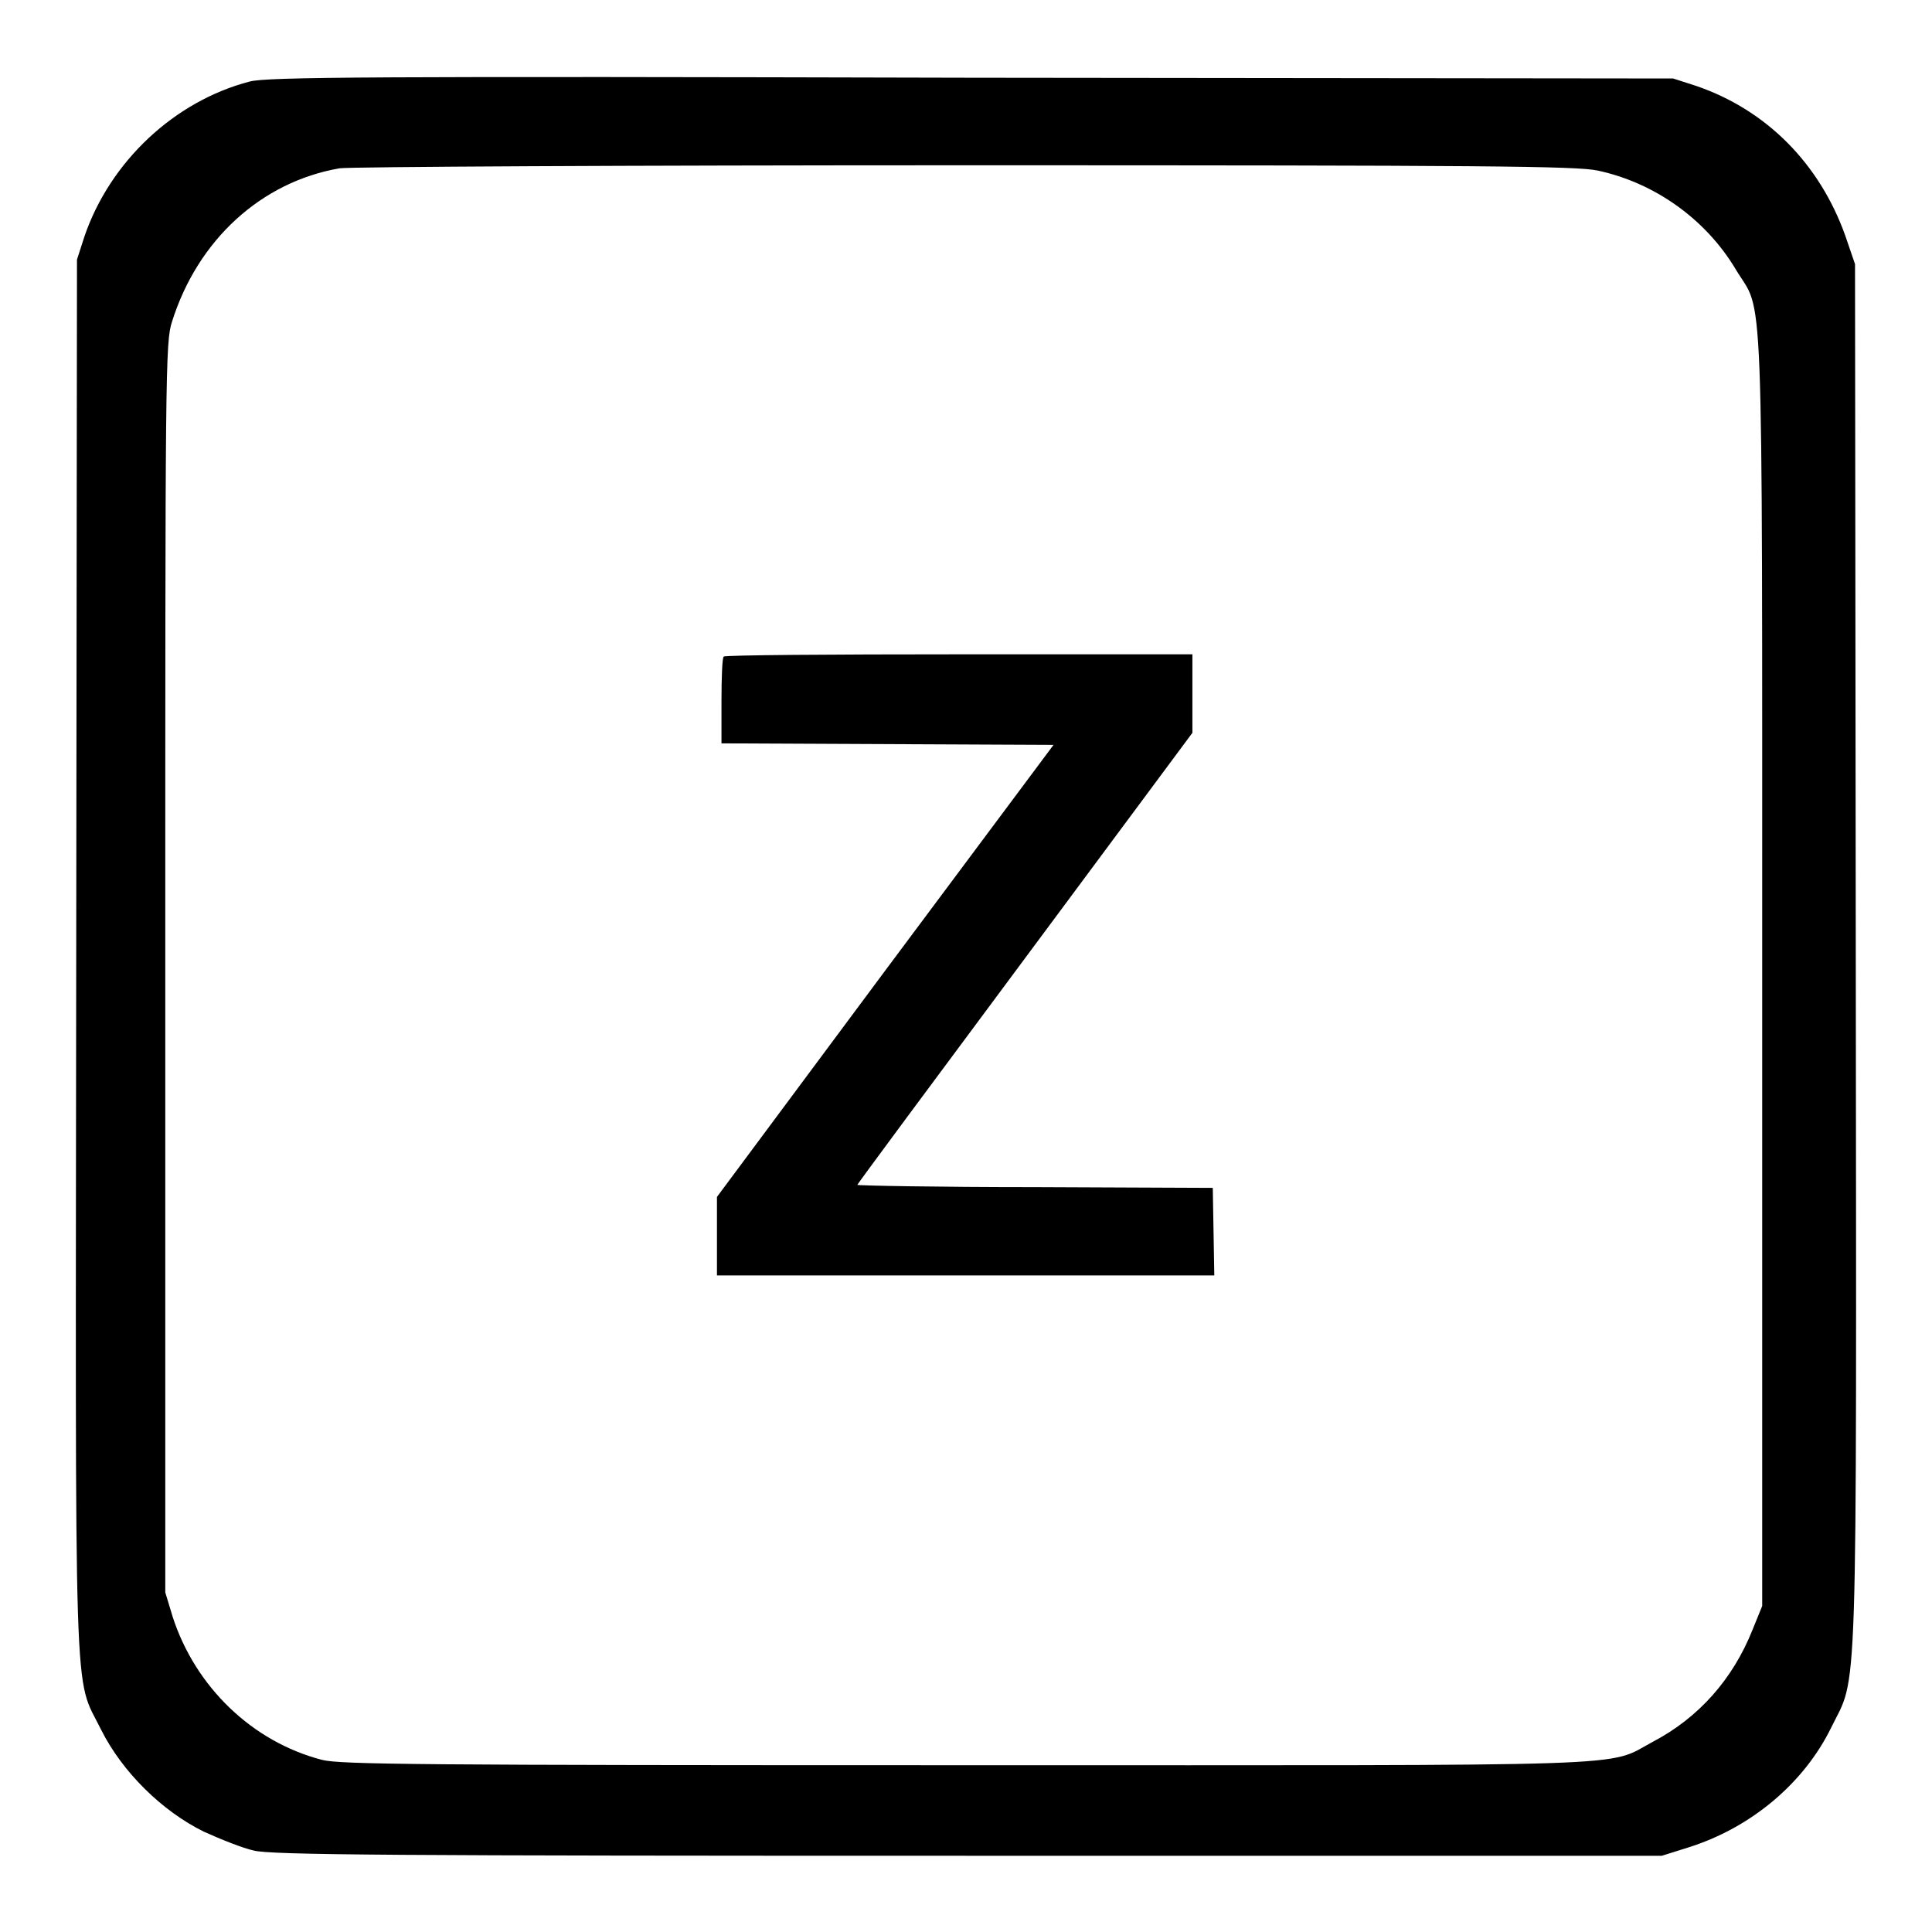
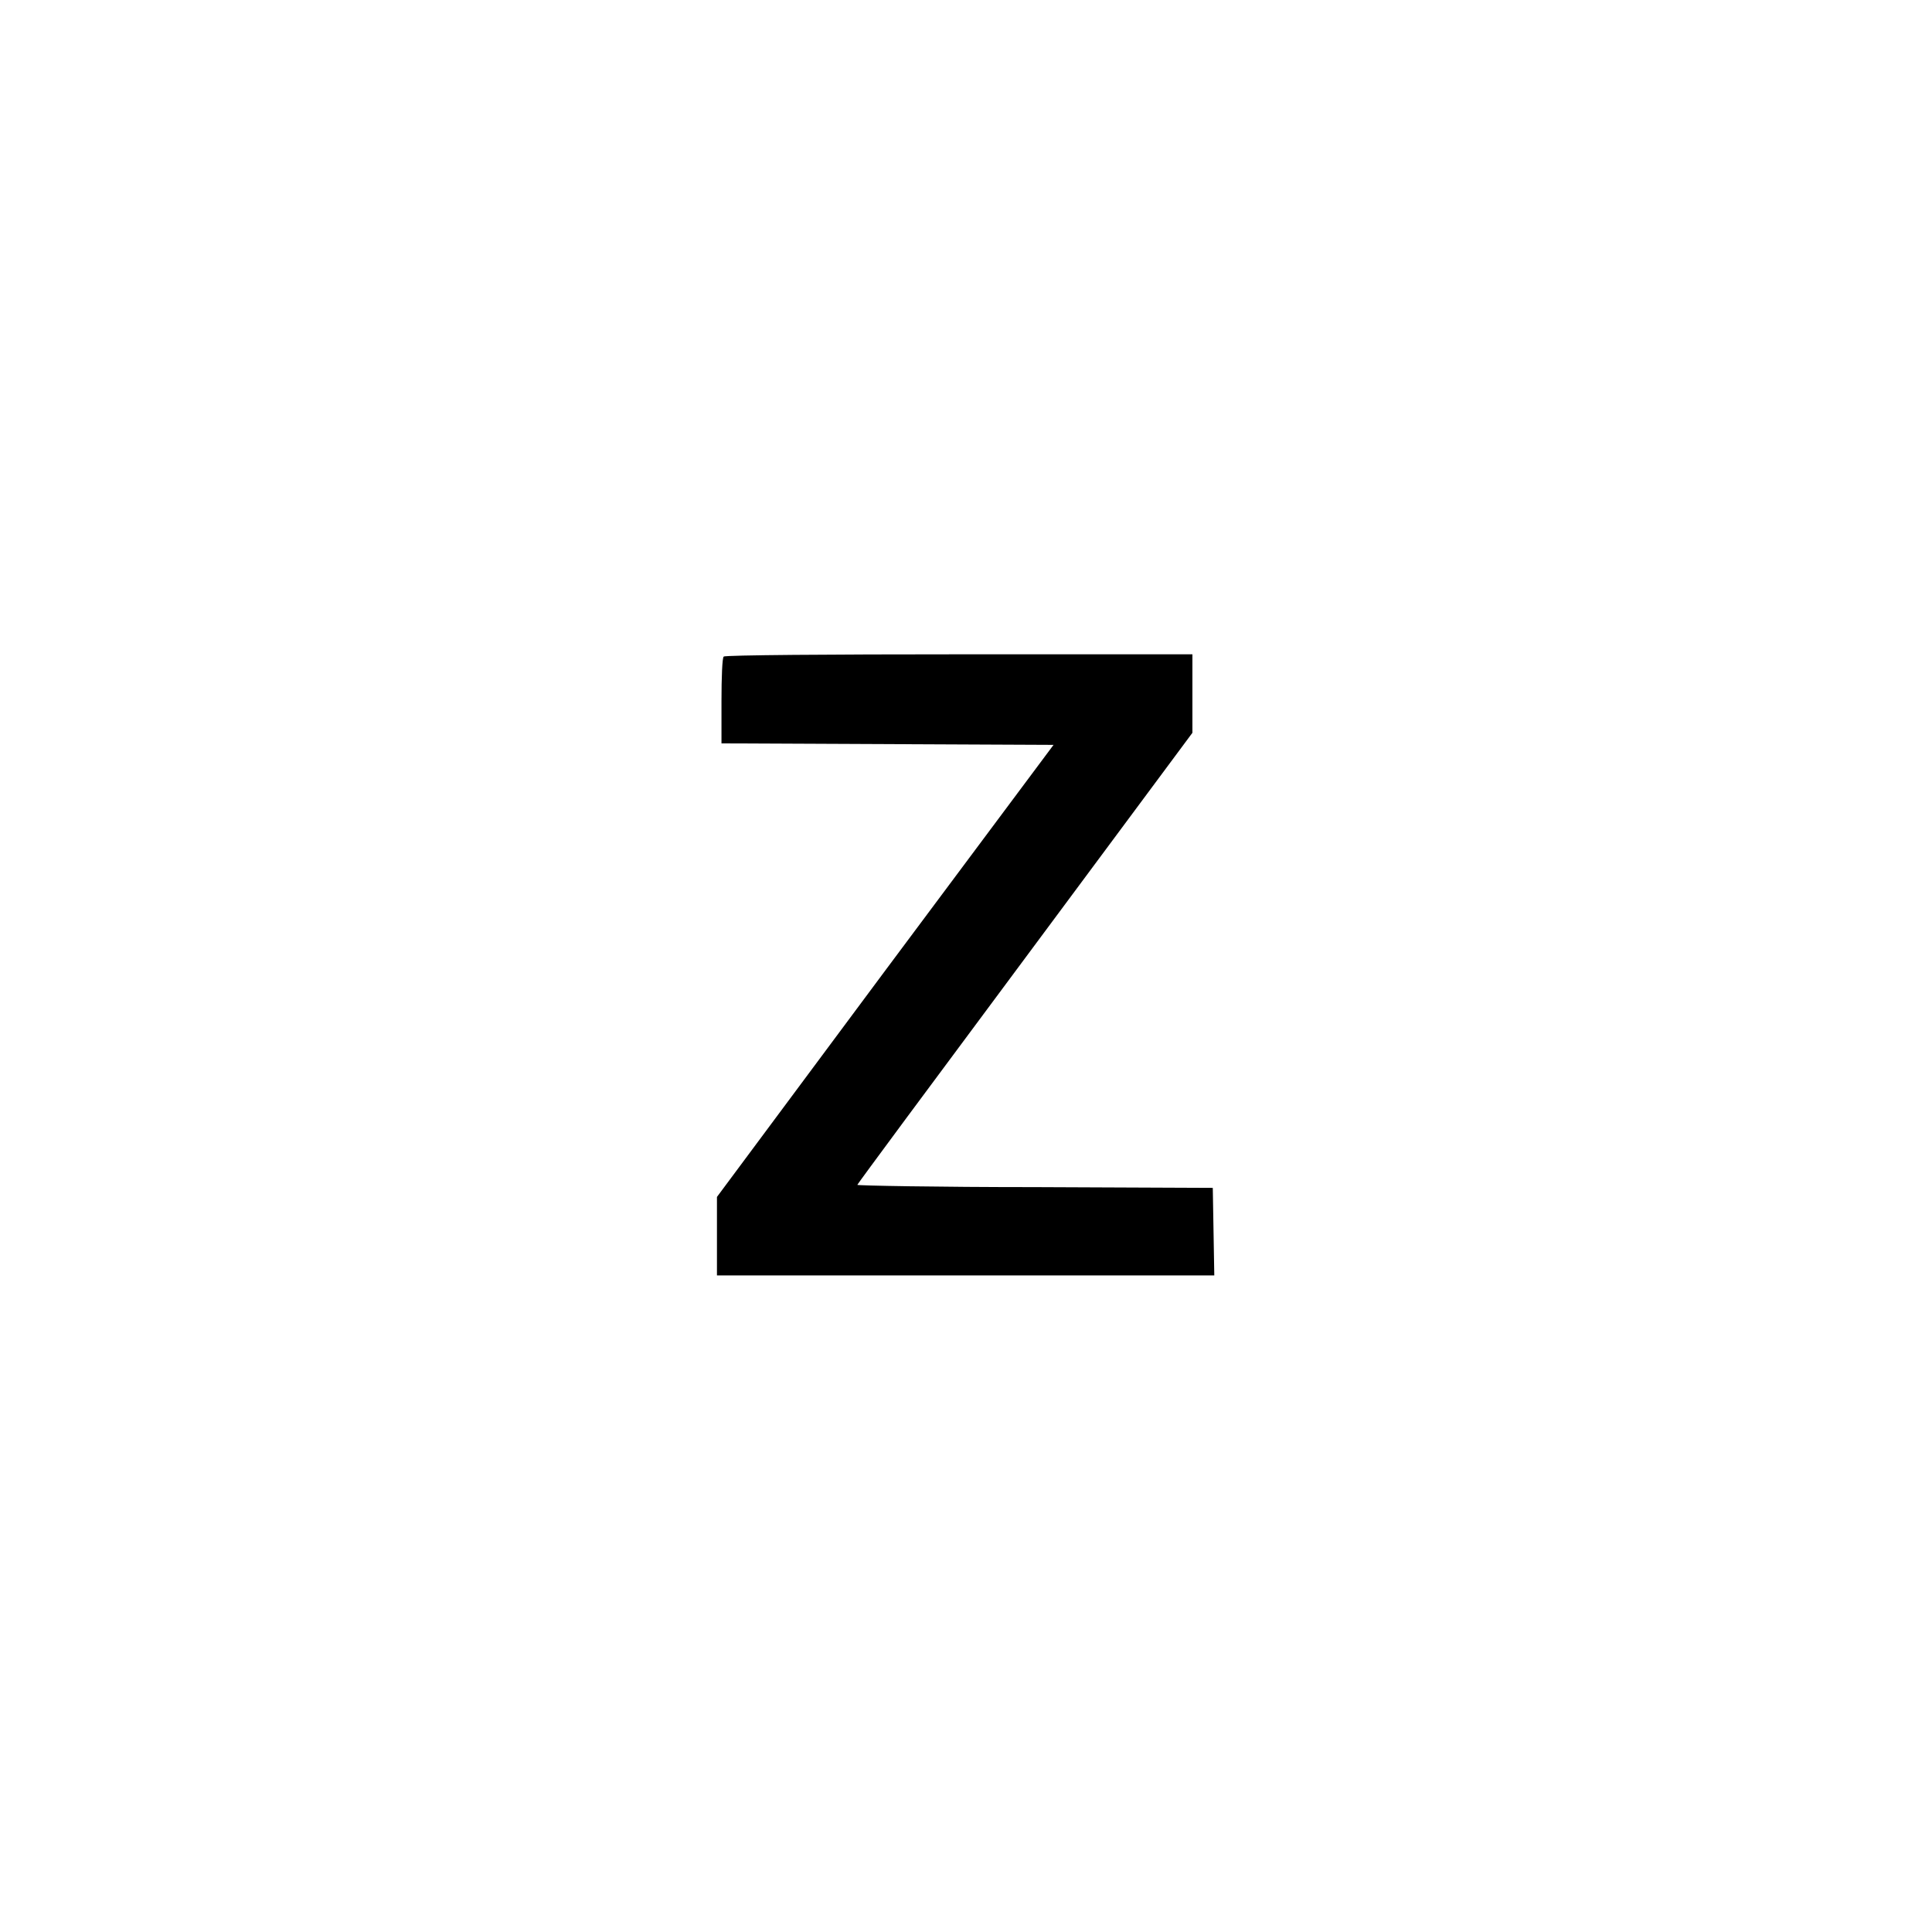
<svg xmlns="http://www.w3.org/2000/svg" version="1.1" x="0px" y="0px" viewBox="0 0 256 256" enable-background="new 0 0 256 256" xml:space="preserve">
  <g>
    <g>
      <g>
-         <path fill="#000000" d="M33.1,10.8c-10,2.6-18.5,10.6-21.9,20.5l-1,3.1l-0.1,92c-0.1,103-0.4,95.3,3.3,102.8c2.8,5.6,8.1,10.8,13.6,13.5c2.2,1,5.2,2.2,6.6,2.5c2.1,0.6,18.9,0.7,94.6,0.7h92l3.5-1.1c8.3-2.6,15.3-8.5,18.9-15.8c3.6-7.4,3.4-0.1,3.3-102.4l-0.1-91.6l-1.3-3.8c-3.4-9.5-10.4-16.6-19.7-19.8l-3.1-1l-93-0.1C49,10.1,35.4,10.2,33.1,10.8z M211.7,22.6c7.5,1.6,14.3,6.4,18.3,13.1c3.7,6.2,3.5-1.8,3.5,92.7v84.4l-1.3,3.2c-2.6,6.5-7.1,11.6-13.2,14.8c-6.3,3.4,0,3.1-91.2,3.1c-72.6,0-82.6-0.1-85.1-0.7c-9.3-2.4-16.8-9.7-19.8-18.9l-1-3.3v-82.8c0-79.1,0-82.9,0.9-85.6C26.2,31.8,34.6,24.1,45,22.3c1.2-0.2,38.4-0.4,82.8-0.4C196.9,21.9,208.9,22,211.7,22.6z" />
        <path fill="#000000" d="M95.9,87c-0.2,0.1-0.3,2.8-0.3,5.9v5.6l22,0.1l22,0.1l-22.3,29.9l-22.3,30v5.2v5.2H128h32.9l-0.1-5.8l-0.1-5.8l-23.5-0.1c-13,0-23.6-0.2-23.6-0.3c0-0.1,10-13.6,22.2-30L158,97.1v-5.2v-5.2h-30.9C110.1,86.7,96.1,86.8,95.9,87z" />
      </g>
    </g>
  </g>
</svg>